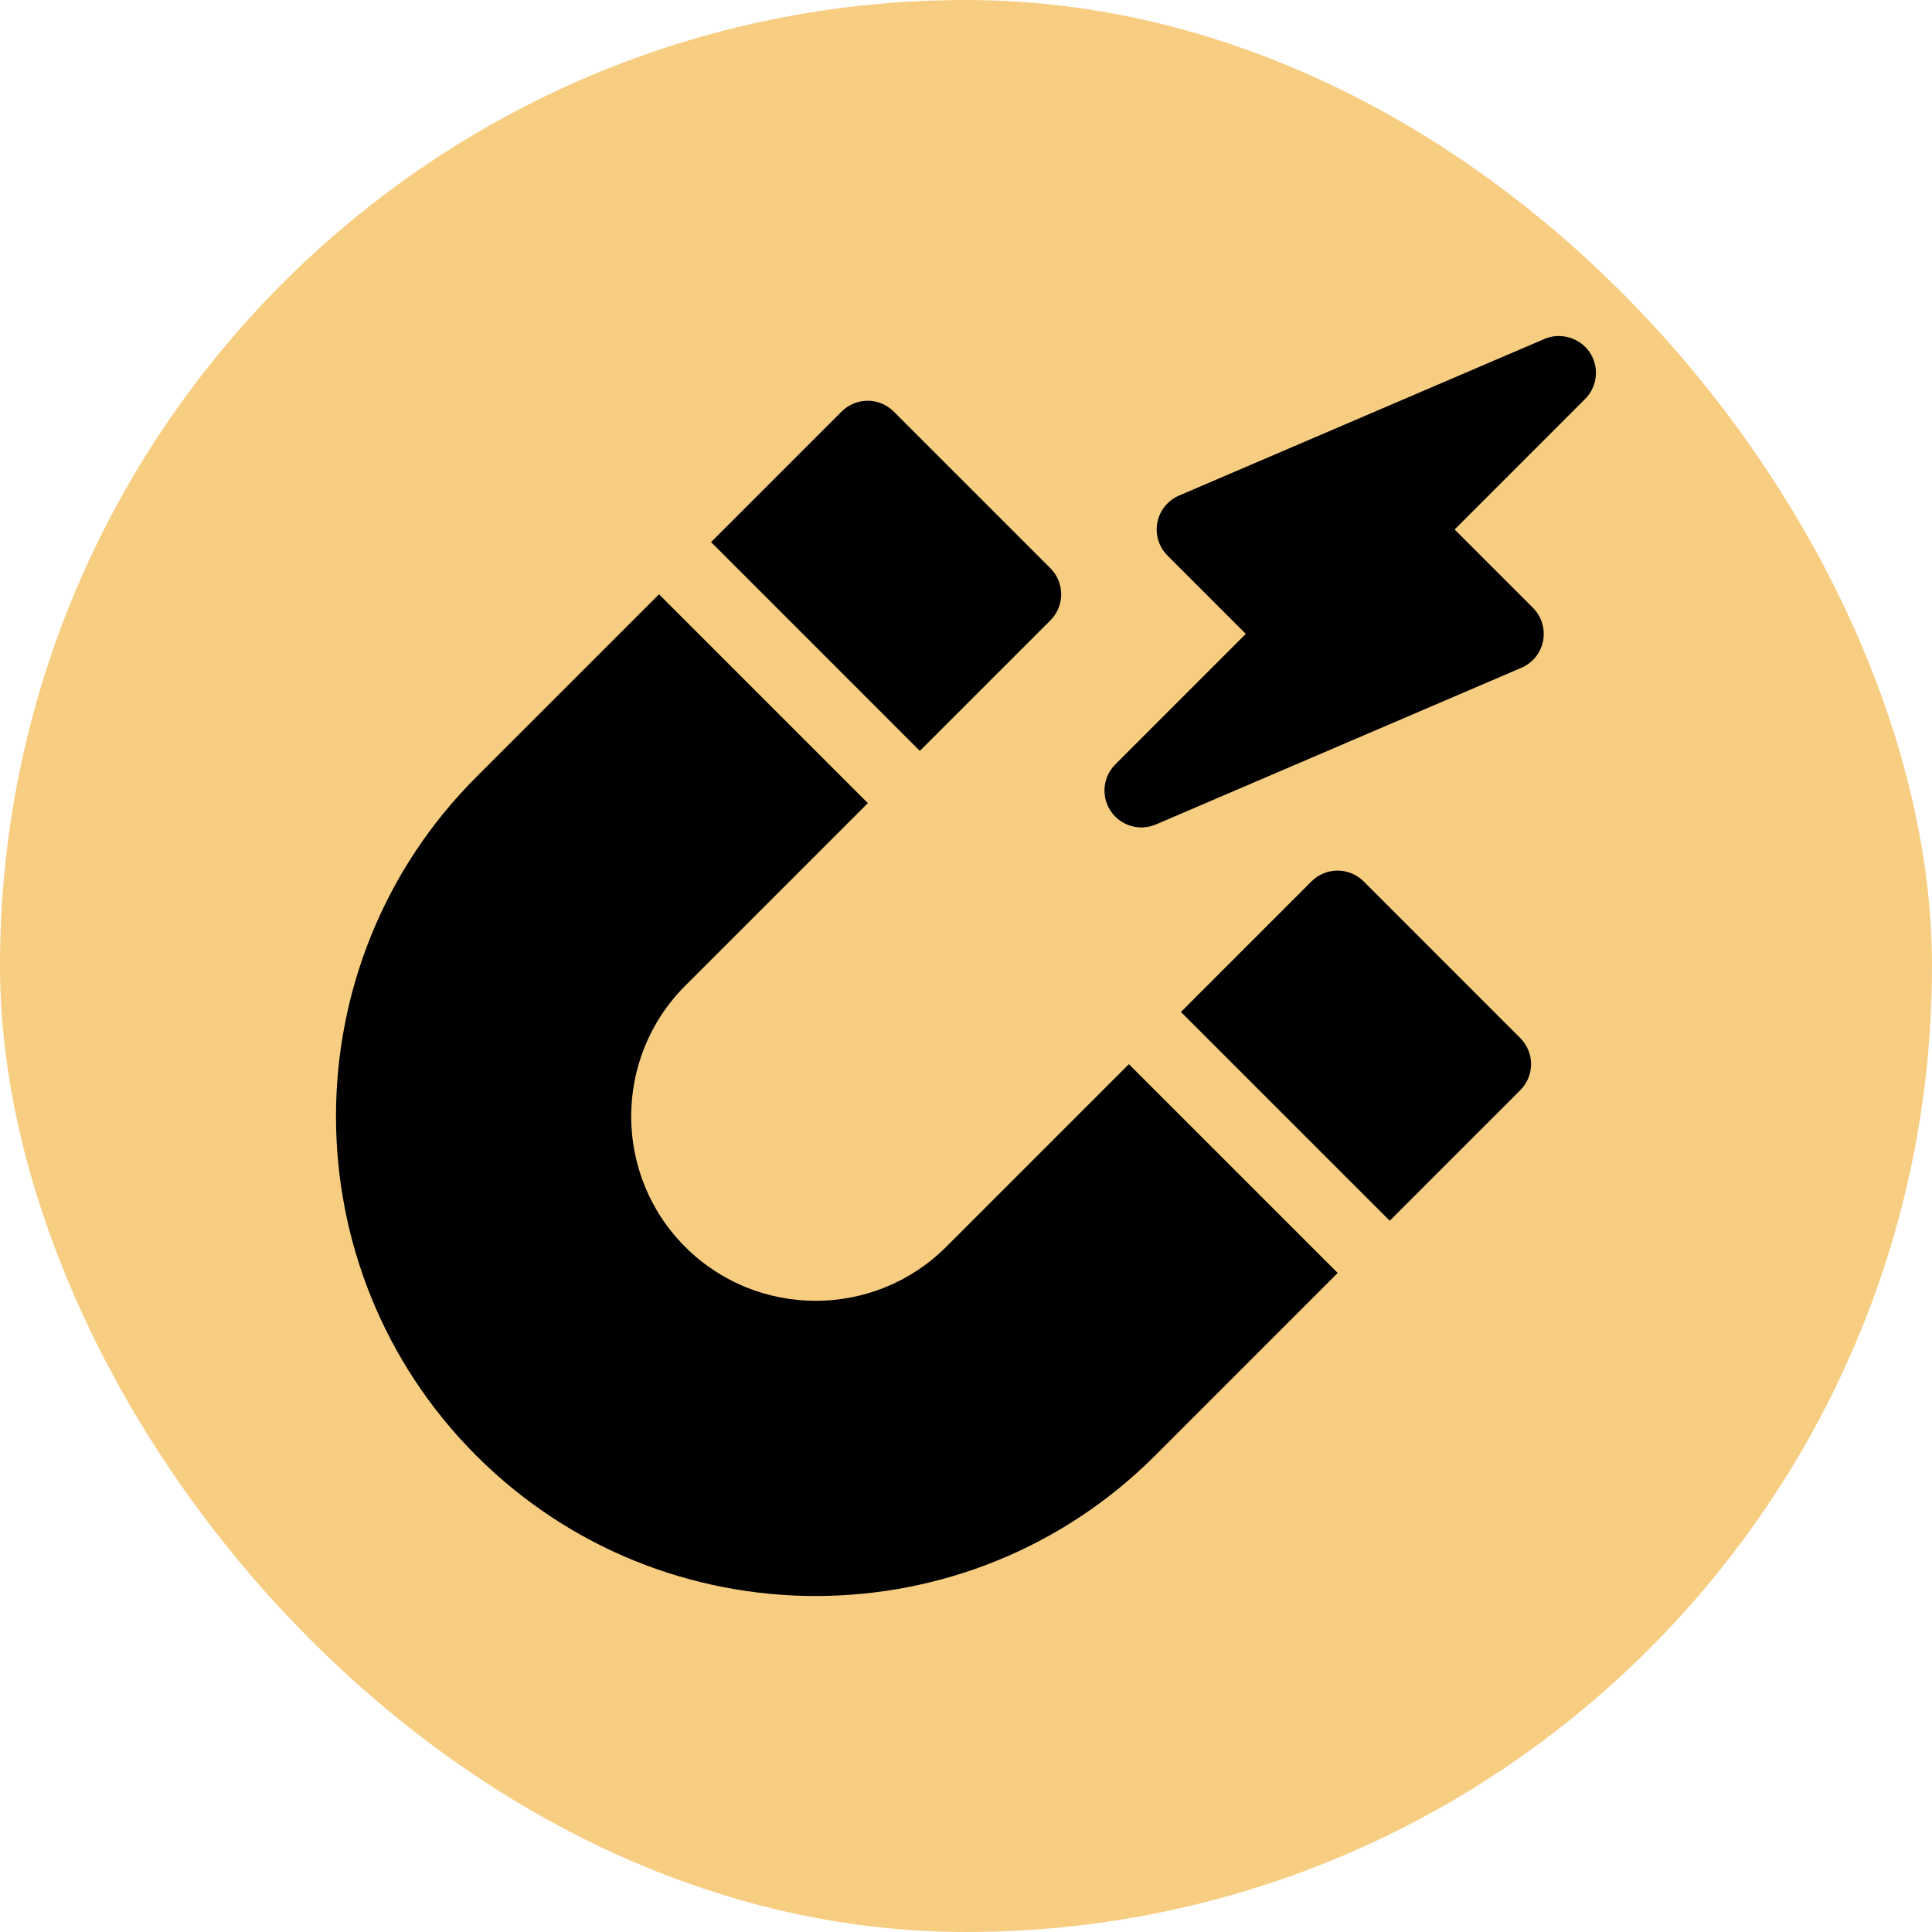
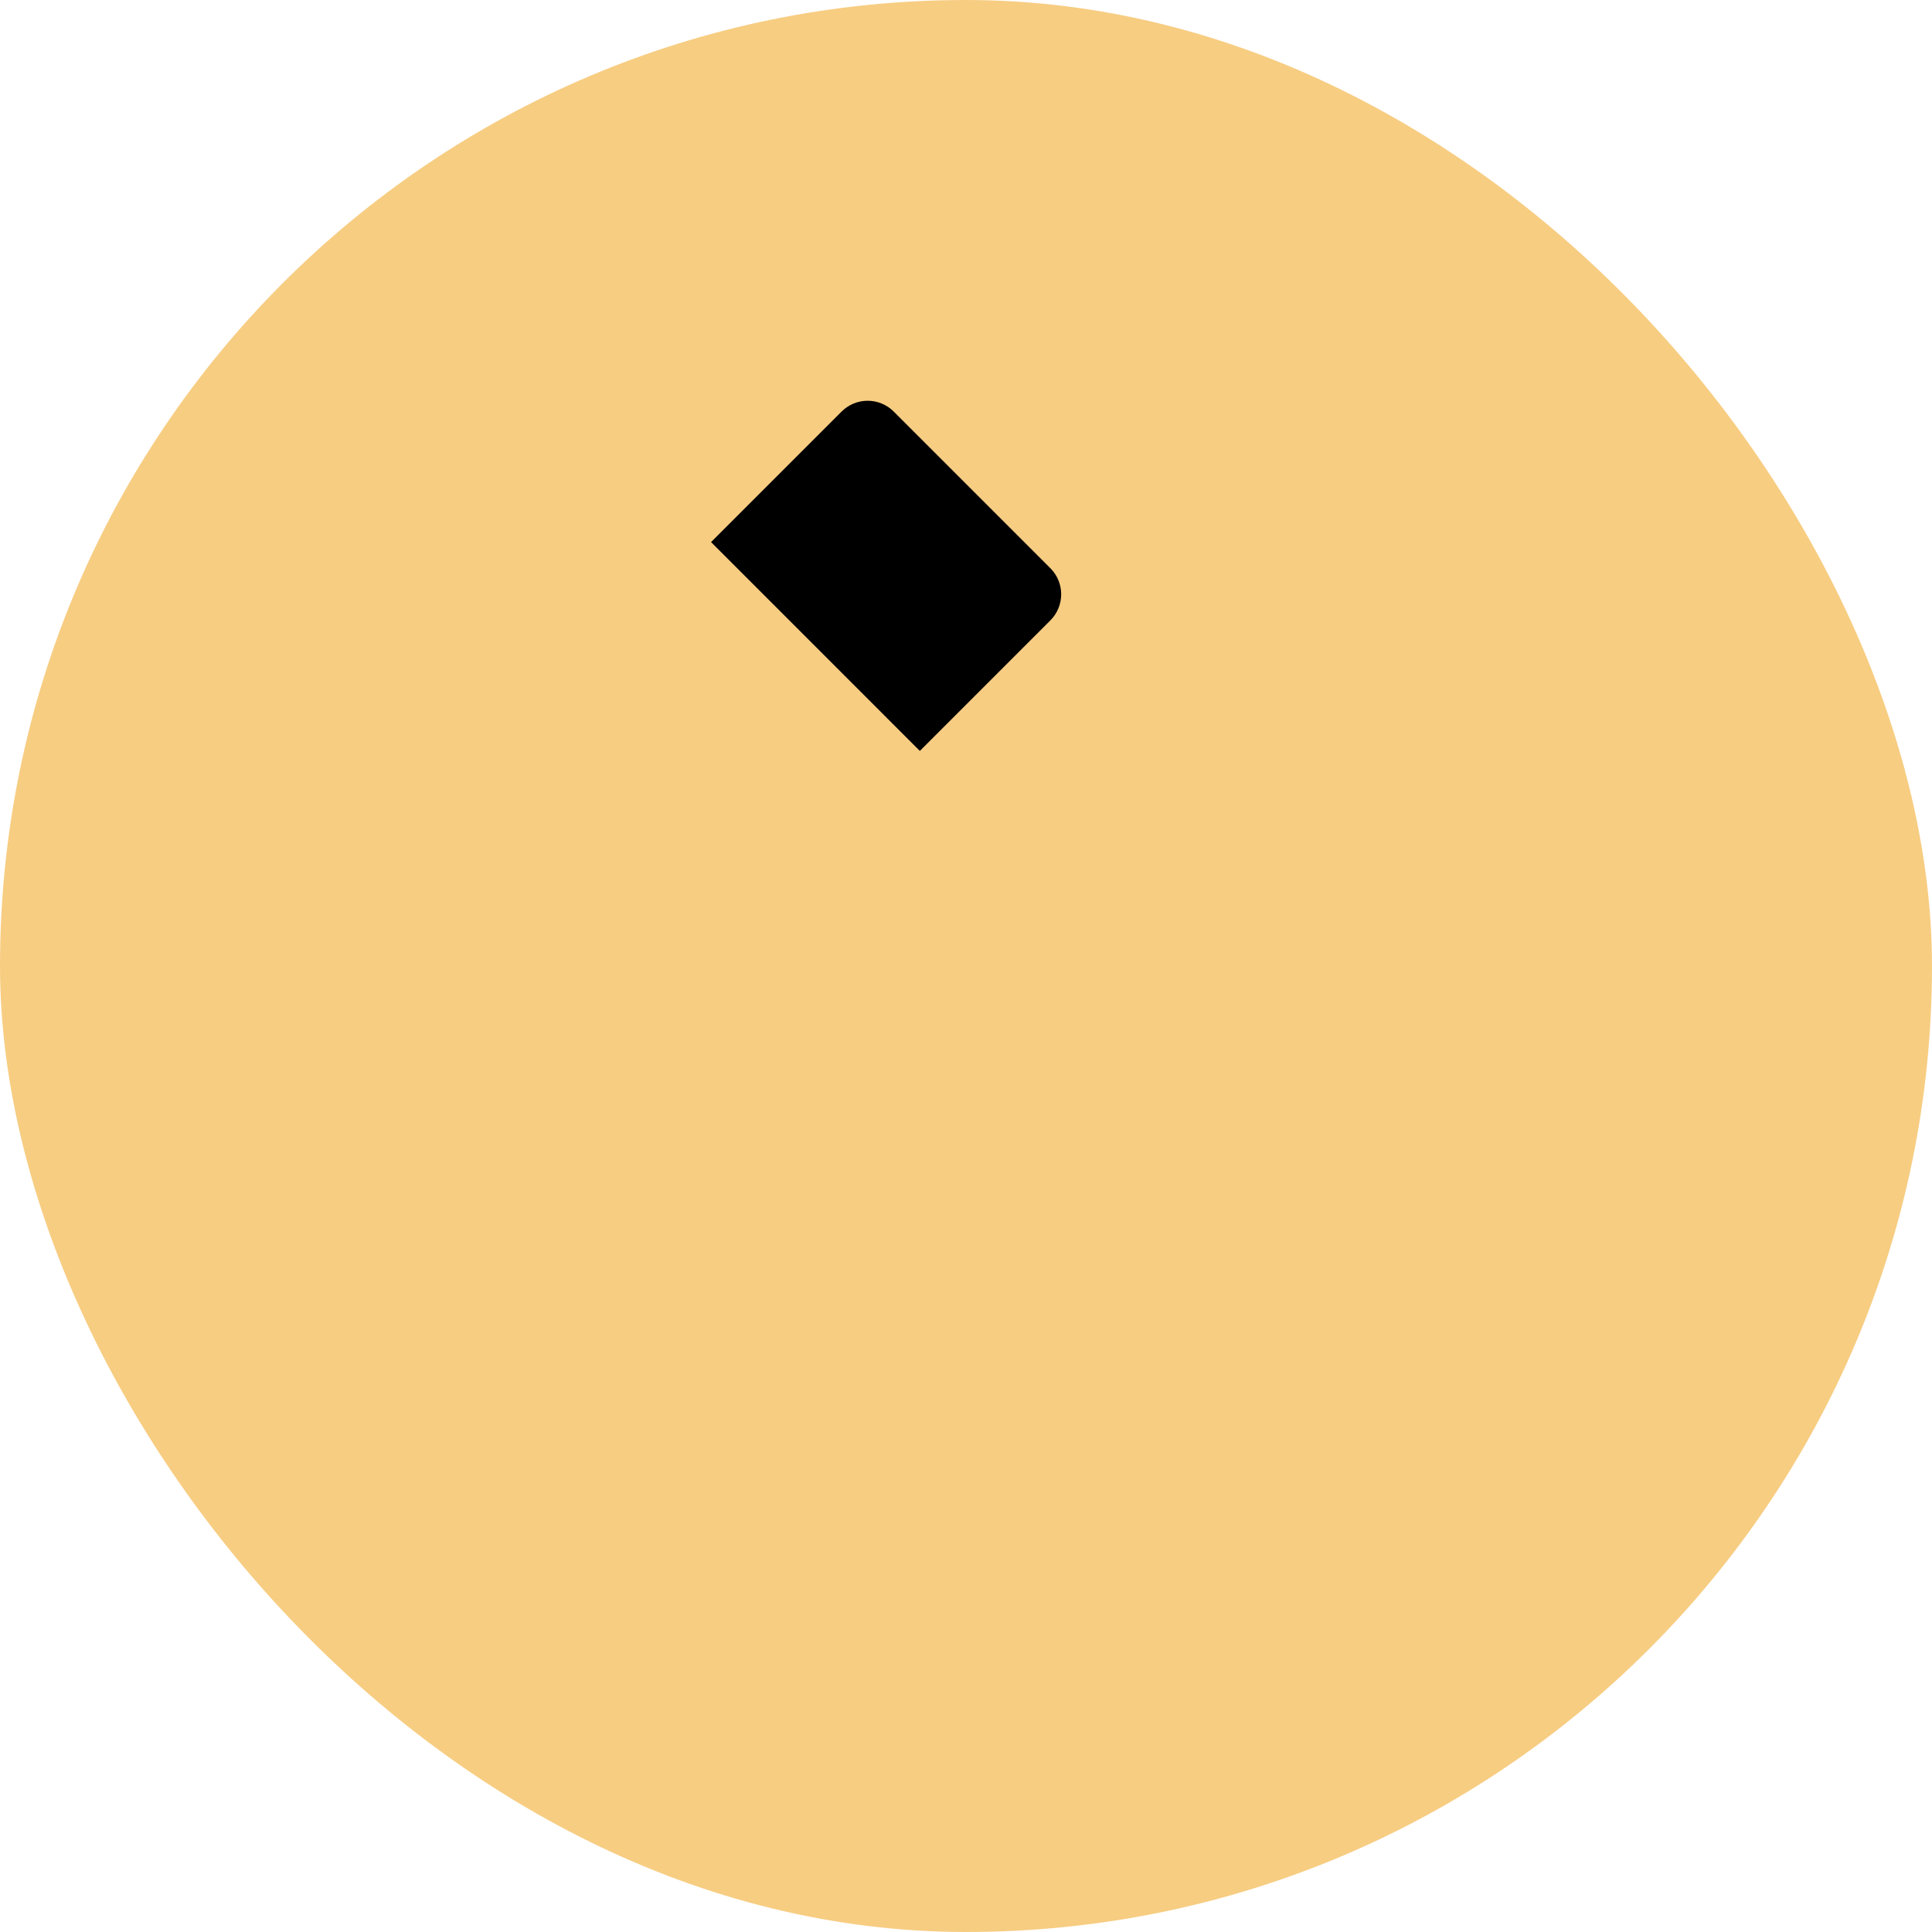
<svg xmlns="http://www.w3.org/2000/svg" width="46" height="46" viewBox="0 0 46 46" fill="none">
  <rect width="46" height="46" rx="23" fill="#F7CD82" />
  <g clip-path="url(#clip0_7691_50072)">
-     <path d="M26.555 19.444C26.805 19.693 27.187 19.773 27.523 19.629L36.223 15.9C36.491 15.786 36.685 15.545 36.74 15.259C36.794 14.972 36.705 14.678 36.498 14.471L34.634 12.607L37.741 9.499C38.039 9.201 38.084 8.734 37.848 8.385C37.613 8.044 37.162 7.904 36.773 8.07L28.073 11.799C27.805 11.914 27.611 12.154 27.556 12.44C27.501 12.727 27.591 13.022 27.798 13.228L29.662 15.092L26.555 18.2C26.215 18.54 26.207 19.095 26.555 19.444Z" fill="black" />
    <path d="M20.037 9.8L16.93 12.907L21.901 17.879L25.009 14.771C25.352 14.428 25.352 13.872 25.009 13.529L21.28 9.8C20.936 9.456 20.381 9.456 20.037 9.8Z" fill="black" />
-     <path d="M36.196 25.958C36.54 25.614 36.54 25.059 36.196 24.715L32.468 20.986C32.124 20.643 31.568 20.643 31.225 20.986L28.117 24.094L33.089 29.065L36.196 25.958Z" fill="black" />
-     <path d="M27.5 34.659L31.85 30.308L26.878 25.337L22.528 29.687C20.814 31.4 18.026 31.4 16.313 29.687C14.6 27.974 14.6 25.186 16.313 23.472L20.663 19.122L15.691 14.15L11.341 18.5C6.886 22.955 6.886 30.204 11.341 34.659C15.796 39.114 23.045 39.114 27.5 34.659Z" fill="black" />
  </g>
  <defs>
    <clipPath id="clip0_7691_50072">
      <rect width="30" height="30" fill="white" transform="translate(8 8)" />
    </clipPath>
  </defs>
</svg>